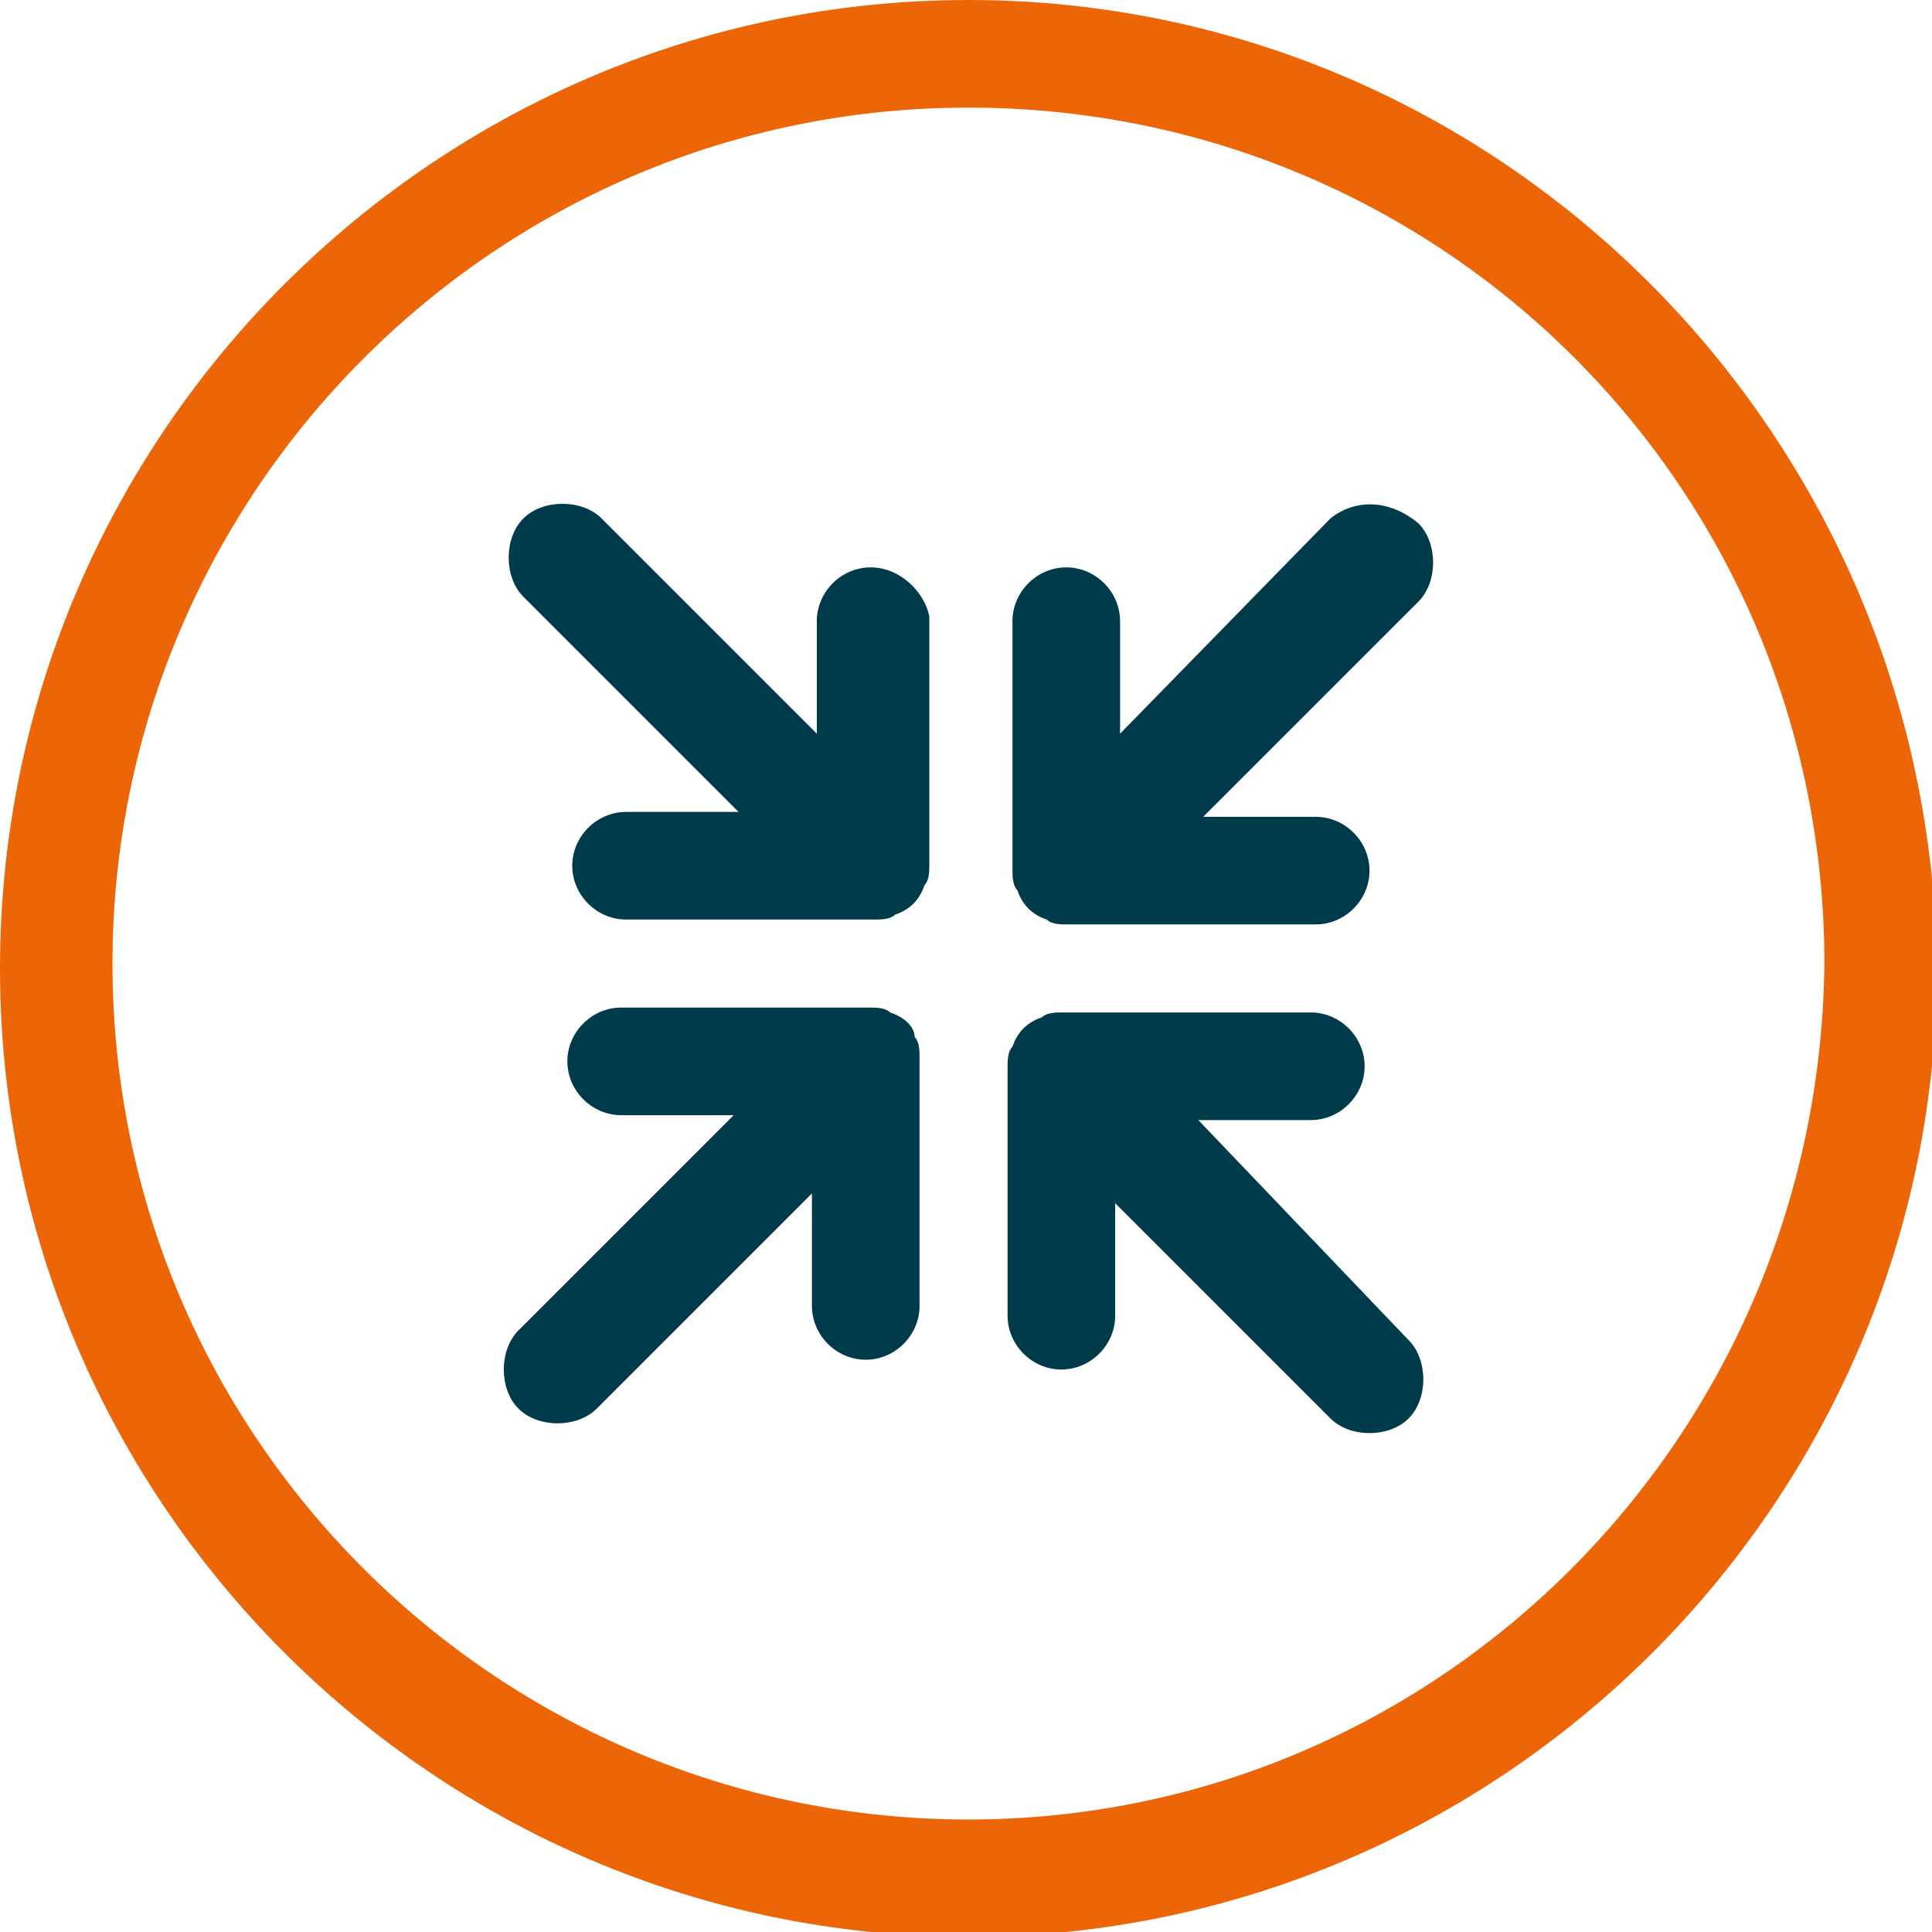
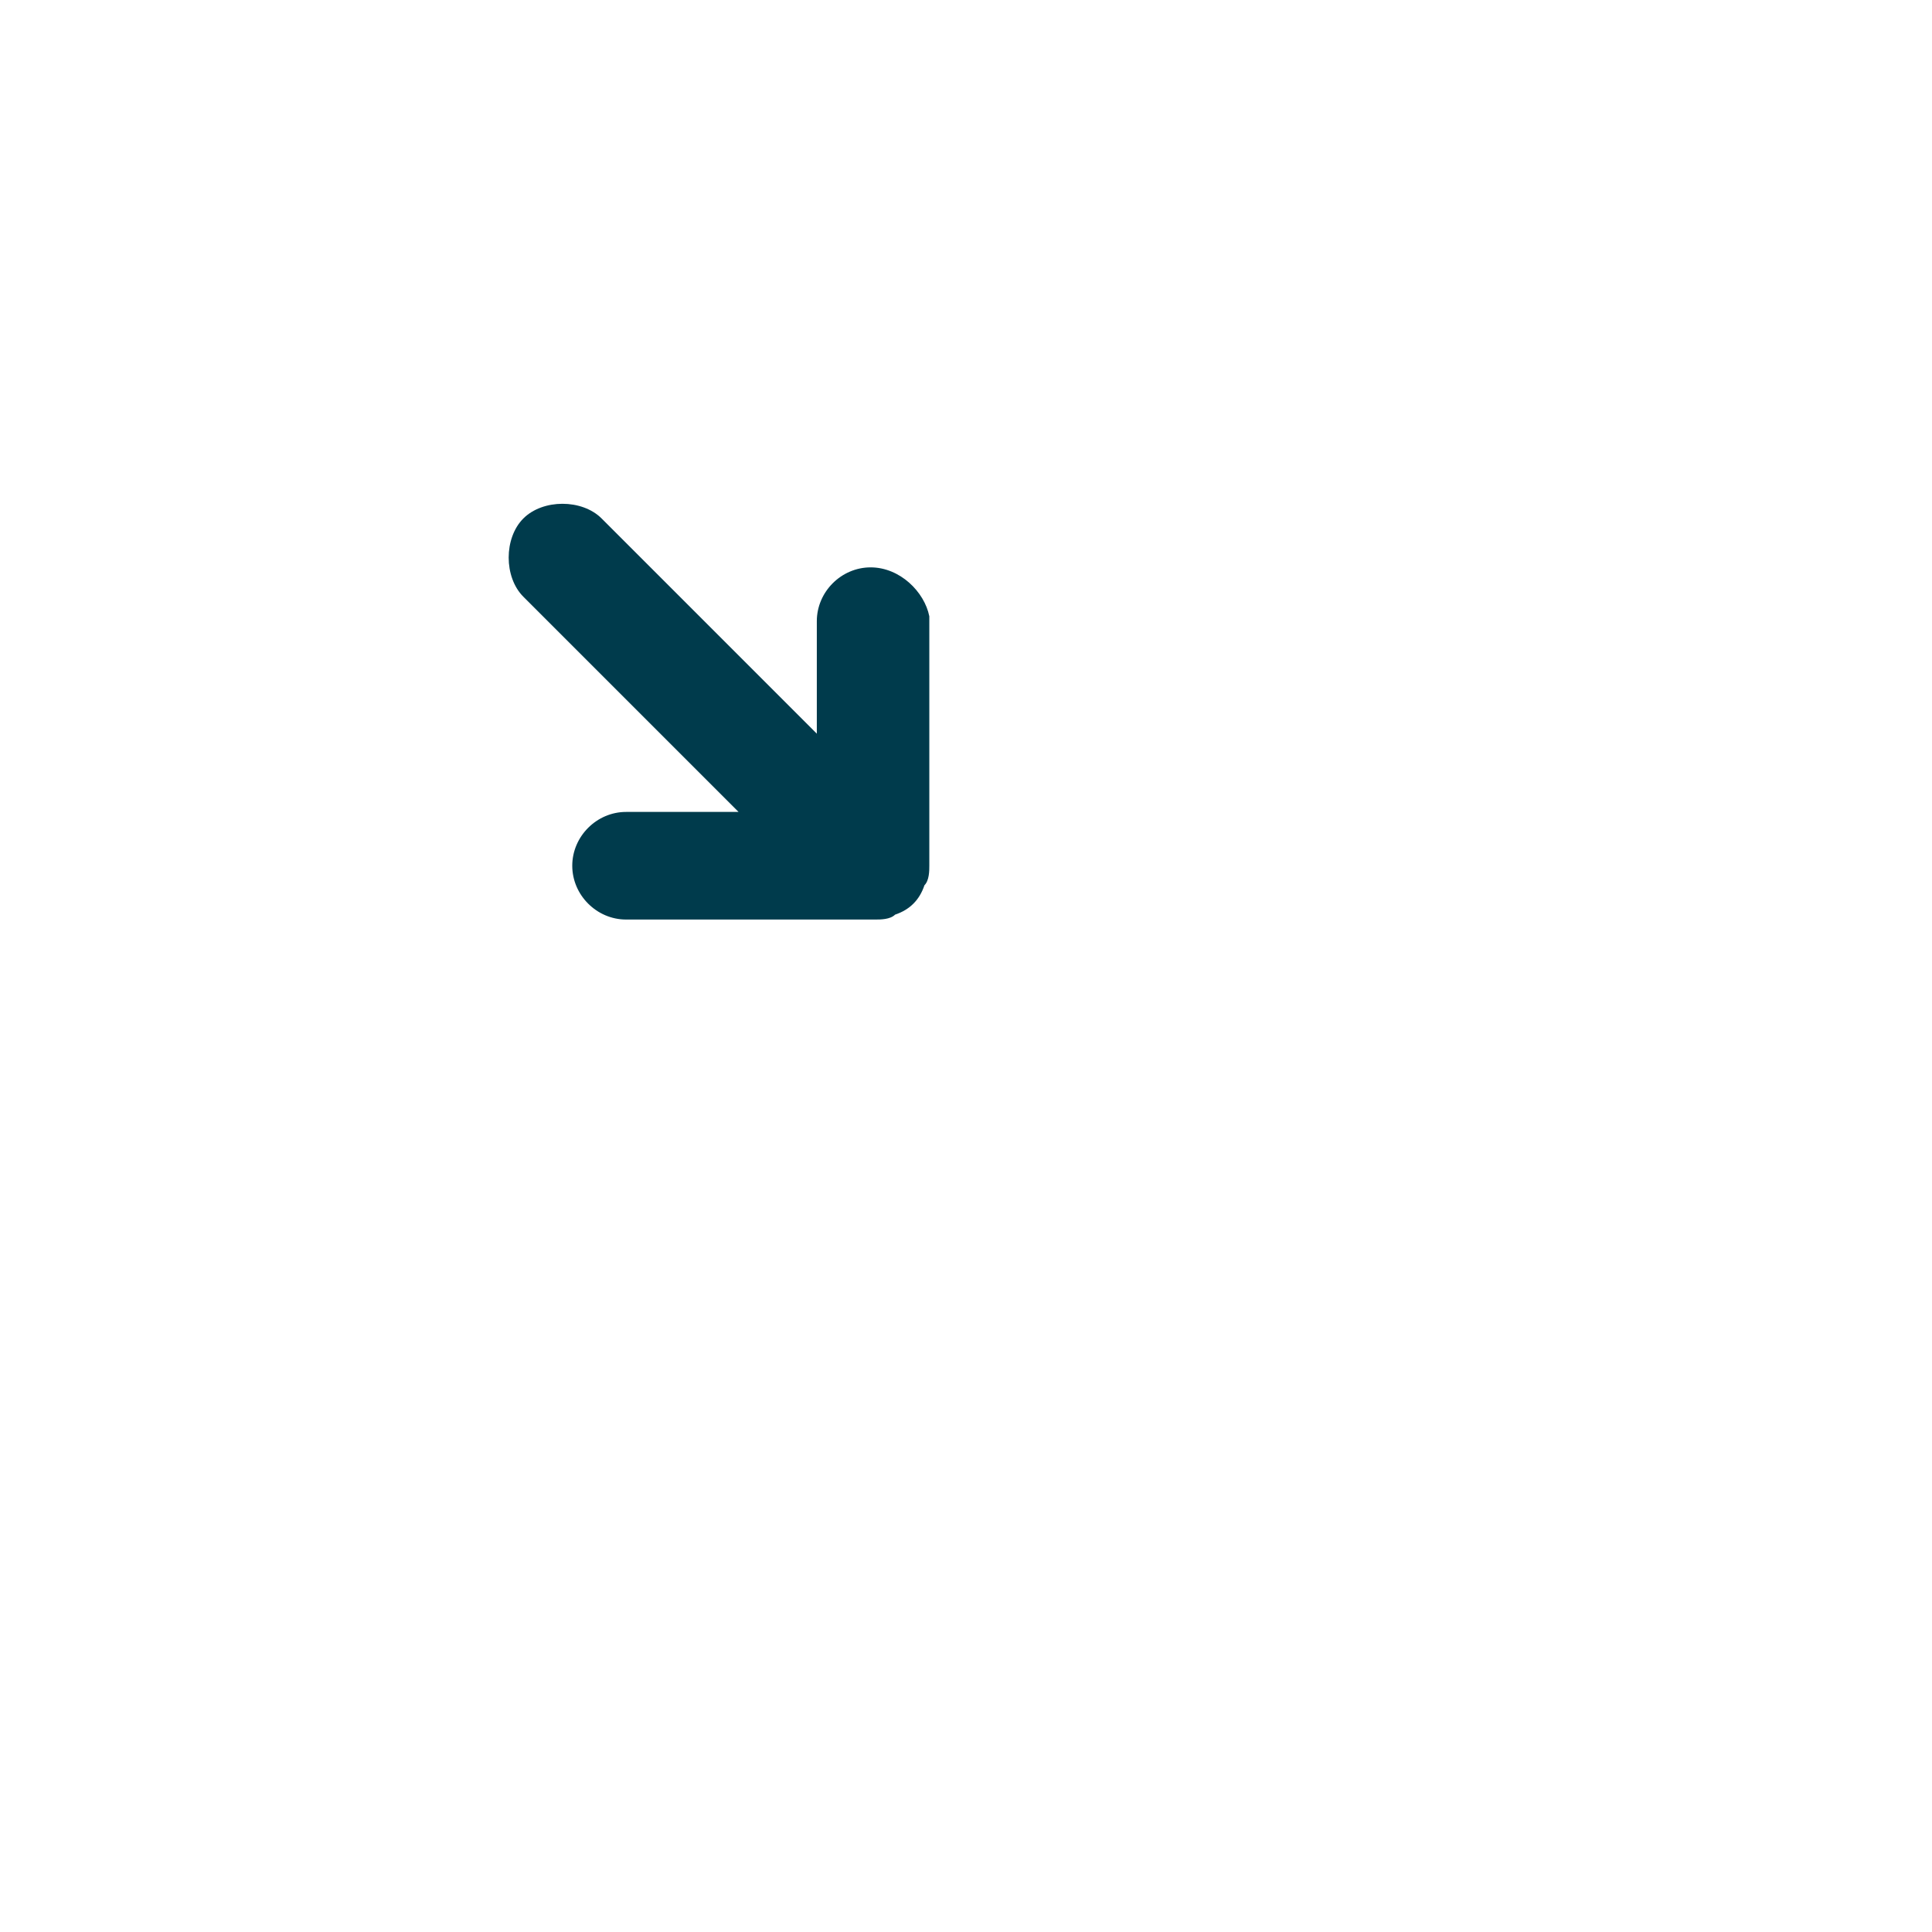
<svg xmlns="http://www.w3.org/2000/svg" version="1.1" id="BHS.media" x="0px" y="0px" width="39.5px" height="39.5px" viewBox="0 0 39.5 39.5" style="enable-background:new 0 0 39.5 39.5;" xml:space="preserve">
  <style type="text/css">
	.st0{fill:#EC6608;}
	.st1{fill:#003B4C;}
</style>
-   <path class="st0" d="M19.8,0C8.9,0,0,8.9,0,19.8c0,10.9,8.9,19.8,19.8,19.8s19.8-8.9,19.8-19.8C39.5,8.9,30.7,0,19.8,0z M19.8,37.2  c-9.6,0-17.5-7.8-17.5-17.5c0-9.6,7.8-17.5,17.5-17.5s17.5,7.8,17.5,17.5C37.2,29.4,29.4,37.2,19.8,37.2z" />
  <path class="st1" d="M17.8,11.6c-0.6,0-1.1,0.5-1.1,1.1V15l-4.4-4.4c-0.4-0.4-1.2-0.4-1.6,0c-0.4,0.4-0.4,1.2,0,1.6l4.4,4.4h-2.3  c-0.6,0-1.1,0.5-1.1,1.1c0,0.6,0.5,1.1,1.1,1.1h5.1c0,0,0,0,0,0c0.1,0,0.3,0,0.4-0.1c0.3-0.1,0.5-0.3,0.6-0.6  c0.1-0.1,0.1-0.3,0.1-0.4v-5.1C18.9,12.1,18.4,11.6,17.8,11.6z" />
-   <path class="st1" d="M27.2,10.6L22.9,15v-2.3c0-0.6-0.5-1.1-1.1-1.1s-1.1,0.5-1.1,1.1v5.1c0,0.1,0,0.3,0.1,0.4  c0.1,0.3,0.3,0.5,0.6,0.6c0.1,0.1,0.3,0.1,0.4,0.1c0,0,0,0,0,0h5.1c0.6,0,1.1-0.5,1.1-1.1c0-0.6-0.5-1.1-1.1-1.1h-2.3l4.4-4.4  c0.4-0.4,0.4-1.2,0-1.6C28.4,10.2,27.7,10.2,27.2,10.6z" />
-   <path class="st1" d="M18.2,20.7c-0.1-0.1-0.3-0.1-0.4-0.1c0,0,0,0,0,0h-5.1c-0.6,0-1.1,0.5-1.1,1.1c0,0.6,0.5,1.1,1.1,1.1H15  l-4.4,4.4c-0.4,0.4-0.4,1.2,0,1.6c0.4,0.4,1.2,0.4,1.6,0l4.4-4.4v2.3c0,0.6,0.5,1.1,1.1,1.1s1.1-0.5,1.1-1.1v-5.1  c0-0.1,0-0.3-0.1-0.4C18.7,21,18.5,20.8,18.2,20.7z" />
-   <path class="st1" d="M24.5,22.9h2.3c0.6,0,1.1-0.5,1.1-1.1c0-0.6-0.5-1.1-1.1-1.1h-5.1c0,0,0,0,0,0c-0.1,0-0.3,0-0.4,0.1  c-0.3,0.1-0.5,0.3-0.6,0.6c-0.1,0.1-0.1,0.3-0.1,0.4v5.1c0,0.6,0.5,1.1,1.1,1.1s1.1-0.5,1.1-1.1v-2.3l4.4,4.4c0.4,0.4,1.2,0.4,1.6,0  c0.4-0.4,0.4-1.2,0-1.6L24.5,22.9z" />
</svg>